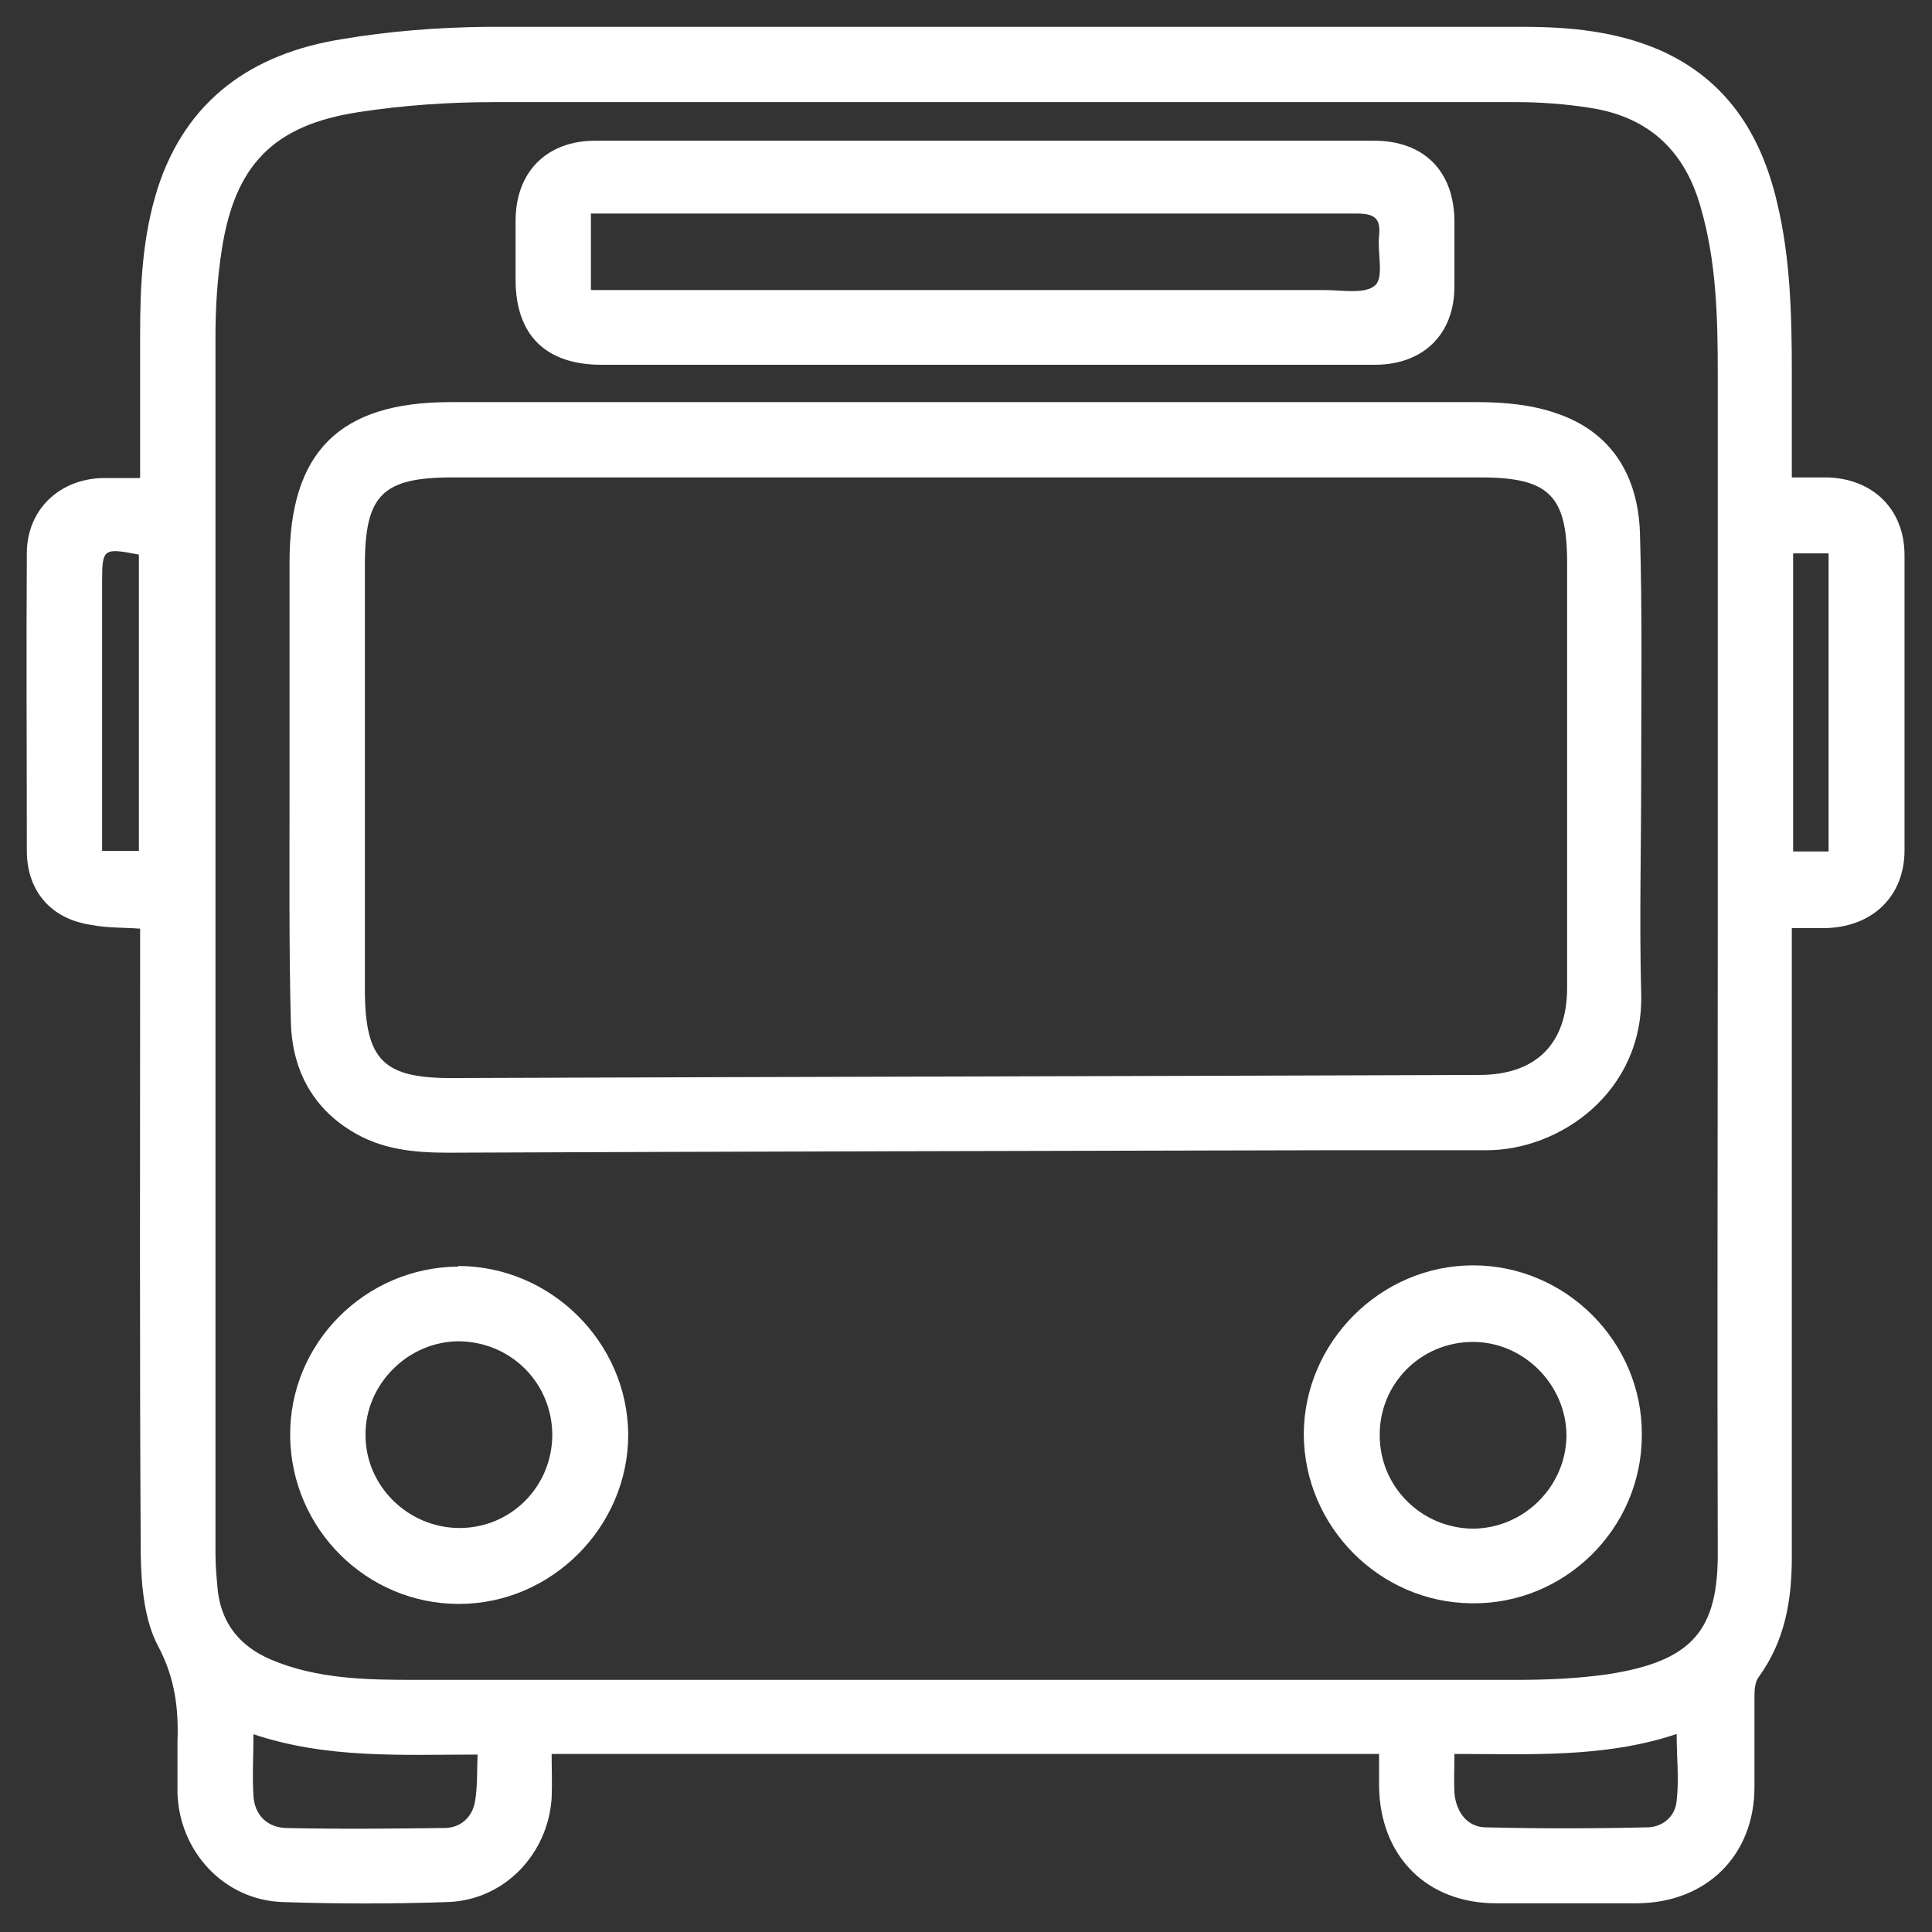
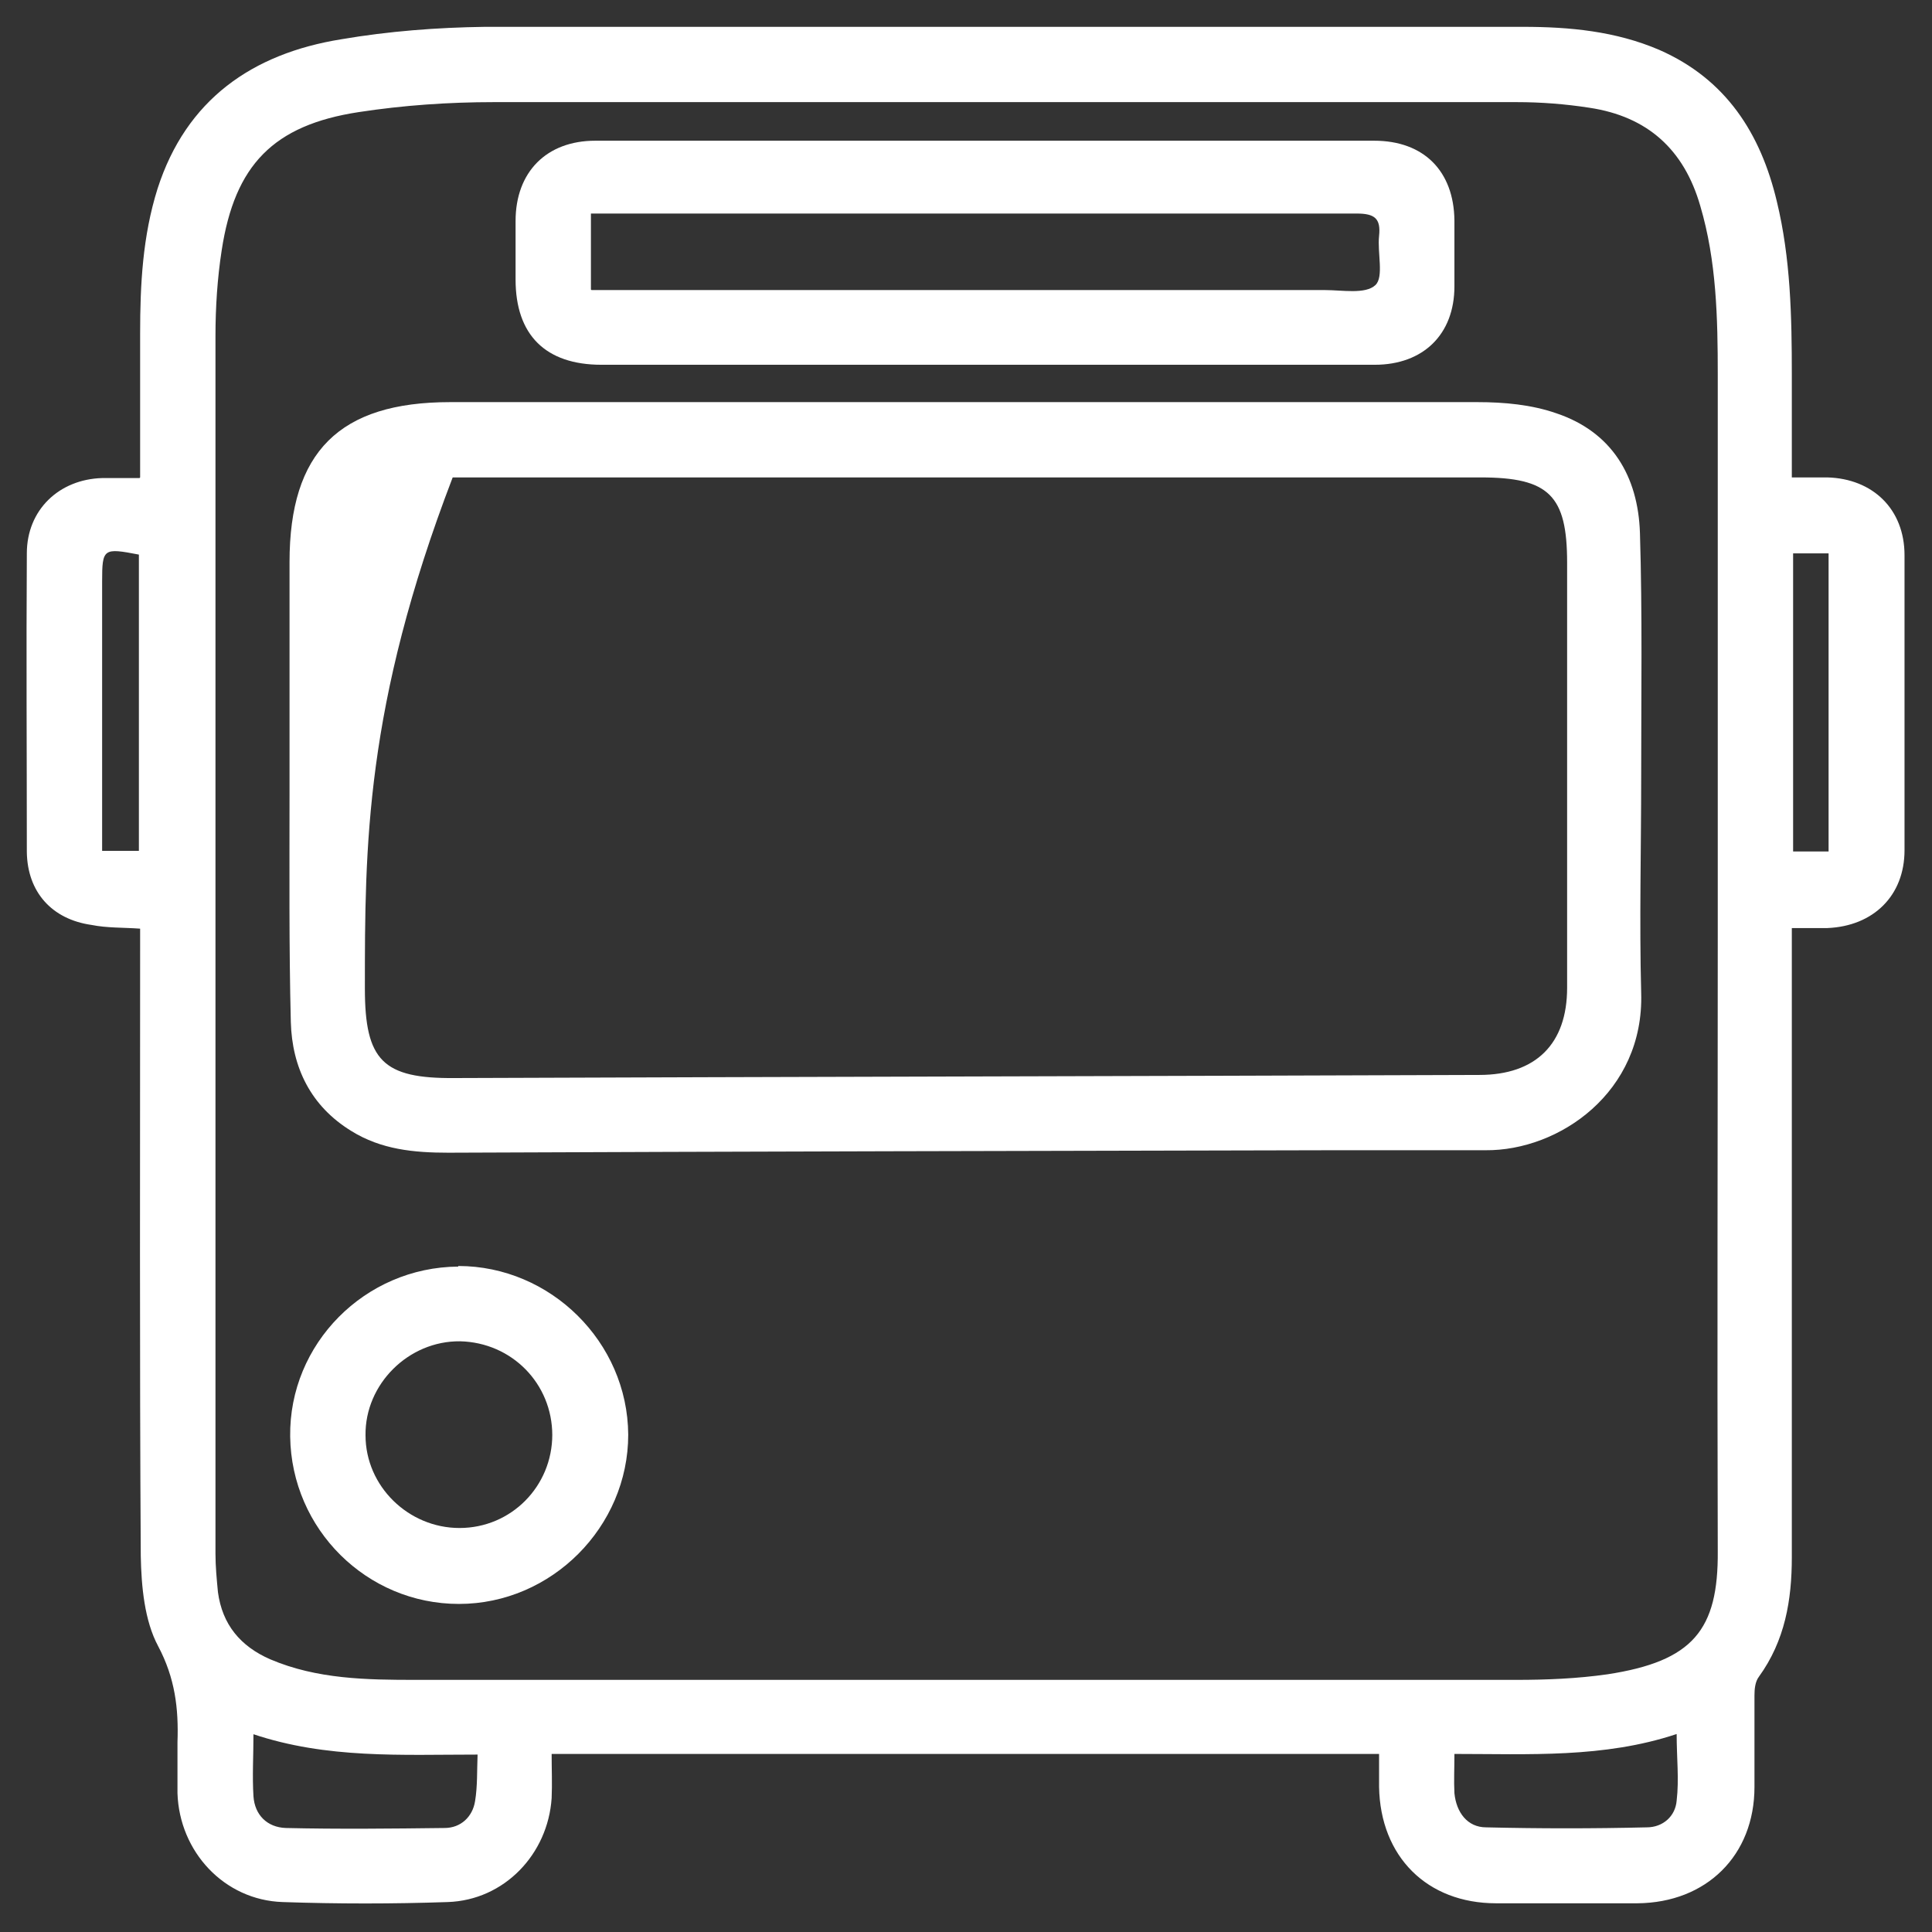
<svg xmlns="http://www.w3.org/2000/svg" width="36" height="36" viewBox="0 0 36 36" fill="none">
  <rect x="0" y="0" width="36" height="36" fill="#333333" stroke="none" />
  <g clip-path="url(#clip0_1879_195)">
    <path d="M2.611 8.896C2.611 7.969 2.611 7.099 2.611 6.217C2.611 5.301 2.658 4.397 2.936 3.515C3.47 1.857 4.699 0.999 6.358 0.732C7.24 0.581 8.145 0.512 9.038 0.5C15.488 0.5 21.927 0.5 28.377 0.5C29.247 0.5 30.105 0.581 30.917 0.929C32.159 1.474 32.808 2.483 33.11 3.759C33.365 4.814 33.388 5.893 33.388 6.983C33.388 7.609 33.388 8.235 33.388 8.896C33.632 8.896 33.841 8.896 34.05 8.896C34.897 8.919 35.488 9.488 35.488 10.346C35.488 12.178 35.488 14.011 35.488 15.843C35.488 16.689 34.908 17.258 34.05 17.293C33.841 17.293 33.644 17.293 33.388 17.293C33.388 17.443 33.388 17.582 33.388 17.71C33.388 21.479 33.388 25.248 33.388 29.017C33.388 29.817 33.261 30.571 32.774 31.244C32.704 31.337 32.692 31.476 32.692 31.592C32.692 32.16 32.692 32.728 32.692 33.297C32.692 34.572 31.799 35.454 30.511 35.465C29.63 35.465 28.76 35.465 27.878 35.465C26.59 35.465 25.72 34.595 25.697 33.297C25.697 33.099 25.697 32.891 25.697 32.682H10.279C10.279 32.972 10.291 33.239 10.279 33.505C10.21 34.549 9.398 35.407 8.342 35.442C7.321 35.477 6.289 35.477 5.268 35.442C4.177 35.407 3.342 34.503 3.307 33.413C3.307 33.099 3.307 32.775 3.307 32.462C3.33 31.835 3.261 31.267 2.948 30.676C2.692 30.2 2.634 29.562 2.623 28.994C2.6 25.237 2.611 21.479 2.611 17.722C2.611 17.582 2.611 17.455 2.611 17.304C2.286 17.281 1.996 17.293 1.706 17.235C0.964 17.13 0.511 16.62 0.5 15.878C0.5 14.022 0.488 12.167 0.5 10.311C0.5 9.499 1.103 8.931 1.903 8.908C2.112 8.908 2.333 8.908 2.6 8.908L2.611 8.896ZM32.008 17.362C32.008 13.906 32.008 10.439 32.008 6.983C32.008 5.927 31.985 4.861 31.683 3.84C31.381 2.785 30.697 2.17 29.618 2.008C29.166 1.938 28.713 1.903 28.261 1.903C21.904 1.903 15.546 1.903 9.2 1.903C8.365 1.903 7.518 1.961 6.683 2.089C5.094 2.332 4.374 3.075 4.131 4.663C4.05 5.185 4.015 5.73 4.015 6.264C4.015 13.825 4.015 21.386 4.015 28.948C4.015 29.191 4.038 29.423 4.061 29.667C4.142 30.27 4.479 30.676 5.036 30.919C5.906 31.29 6.834 31.302 7.75 31.302C14.583 31.302 21.416 31.302 28.249 31.302C28.818 31.302 29.386 31.279 29.954 31.198C31.544 30.954 32.02 30.374 32.008 28.901C31.996 25.063 32.008 21.224 32.008 17.385V17.362ZM4.723 32.299C4.723 32.728 4.699 33.099 4.723 33.471C4.746 33.818 4.978 34.05 5.326 34.062C6.312 34.085 7.298 34.074 8.284 34.062C8.586 34.062 8.806 33.853 8.852 33.563C8.899 33.285 8.887 32.983 8.899 32.694C7.472 32.694 6.091 32.775 4.711 32.311L4.723 32.299ZM27.101 32.682C27.101 32.96 27.089 33.181 27.101 33.413C27.136 33.772 27.344 34.05 27.692 34.05C28.69 34.074 29.688 34.074 30.685 34.05C30.987 34.05 31.219 33.842 31.242 33.552C31.289 33.157 31.242 32.752 31.242 32.311C29.885 32.763 28.493 32.682 27.078 32.682H27.101ZM2.588 10.334C1.927 10.207 1.903 10.218 1.903 10.833C1.903 12.364 1.903 13.906 1.903 15.437V15.854H2.588V10.323V10.334ZM33.412 10.311V15.866H34.073V10.311H33.412Z" fill="white" />
-     <path d="M17.994 7.493C21.173 7.493 24.351 7.493 27.53 7.493C28.029 7.493 28.539 7.54 29.003 7.702C30.036 8.05 30.523 8.873 30.558 9.929C30.604 11.436 30.581 12.955 30.581 14.475C30.581 15.82 30.546 17.165 30.581 18.499C30.639 20.354 29.05 21.445 27.681 21.433C26.73 21.433 25.767 21.433 24.815 21.433C19.328 21.445 13.841 21.456 8.354 21.479C7.716 21.479 7.101 21.421 6.544 21.073C5.79 20.61 5.442 19.89 5.419 19.044C5.384 17.629 5.395 16.226 5.395 14.811C5.395 13.361 5.395 11.923 5.395 10.474C5.395 8.421 6.323 7.493 8.388 7.493C11.59 7.493 14.792 7.493 17.994 7.493ZM17.994 8.896C14.804 8.896 11.614 8.896 8.435 8.896C7.124 8.896 6.799 9.221 6.799 10.532C6.799 13.164 6.799 15.785 6.799 18.418C6.799 19.763 7.136 20.099 8.47 20.088C14.839 20.064 21.196 20.053 27.565 20.03C28.62 20.03 29.201 19.45 29.201 18.406C29.201 15.762 29.201 13.129 29.201 10.485C29.201 9.233 28.864 8.896 27.588 8.896C24.386 8.896 21.184 8.896 17.994 8.896Z" fill="white" />
+     <path d="M17.994 7.493C21.173 7.493 24.351 7.493 27.53 7.493C28.029 7.493 28.539 7.54 29.003 7.702C30.036 8.05 30.523 8.873 30.558 9.929C30.604 11.436 30.581 12.955 30.581 14.475C30.581 15.82 30.546 17.165 30.581 18.499C30.639 20.354 29.05 21.445 27.681 21.433C26.73 21.433 25.767 21.433 24.815 21.433C19.328 21.445 13.841 21.456 8.354 21.479C7.716 21.479 7.101 21.421 6.544 21.073C5.79 20.61 5.442 19.89 5.419 19.044C5.384 17.629 5.395 16.226 5.395 14.811C5.395 13.361 5.395 11.923 5.395 10.474C5.395 8.421 6.323 7.493 8.388 7.493C11.59 7.493 14.792 7.493 17.994 7.493ZM17.994 8.896C14.804 8.896 11.614 8.896 8.435 8.896C6.799 13.164 6.799 15.785 6.799 18.418C6.799 19.763 7.136 20.099 8.47 20.088C14.839 20.064 21.196 20.053 27.565 20.03C28.62 20.03 29.201 19.45 29.201 18.406C29.201 15.762 29.201 13.129 29.201 10.485C29.201 9.233 28.864 8.896 27.588 8.896C24.386 8.896 21.184 8.896 17.994 8.896Z" fill="white" />
    <path d="M18.342 6.797C15.964 6.797 13.586 6.797 11.208 6.797C10.164 6.797 9.607 6.24 9.607 5.208C9.607 4.849 9.607 4.478 9.607 4.118C9.607 3.202 10.187 2.622 11.092 2.622C15.929 2.622 20.767 2.622 25.605 2.622C26.533 2.622 27.09 3.19 27.101 4.106C27.101 4.512 27.101 4.93 27.101 5.336C27.101 6.229 26.521 6.797 25.616 6.797C23.192 6.797 20.767 6.797 18.342 6.797ZM11.022 5.405H11.475C15.883 5.405 20.28 5.405 24.688 5.405C25.013 5.405 25.442 5.487 25.628 5.313C25.79 5.162 25.663 4.71 25.697 4.396C25.732 4.072 25.616 3.979 25.28 3.979C20.651 3.979 16.022 3.979 11.382 3.979C11.266 3.979 11.138 3.979 11.011 3.979V5.394L11.022 5.405Z" fill="white" />
    <path d="M8.539 23.59C10.256 23.59 11.695 25.005 11.706 26.733C11.706 28.449 10.279 29.887 8.551 29.887C6.834 29.887 5.43 28.495 5.407 26.767C5.384 25.04 6.799 23.613 8.539 23.601V23.59ZM10.291 26.744C10.291 25.782 9.537 25.016 8.574 24.993C7.611 24.982 6.799 25.793 6.811 26.744C6.811 27.695 7.611 28.472 8.562 28.472C9.525 28.472 10.291 27.695 10.291 26.733V26.744Z" fill="white" />
-     <path d="M30.593 26.744C30.593 28.484 29.154 29.898 27.426 29.875C25.709 29.864 24.305 28.449 24.294 26.733C24.294 25.016 25.72 23.578 27.449 23.578C29.177 23.578 30.604 25.005 30.593 26.733V26.744ZM25.709 26.744C25.709 27.707 26.486 28.472 27.437 28.484C28.389 28.484 29.177 27.707 29.189 26.756C29.189 25.805 28.389 24.993 27.426 25.005C26.463 25.016 25.697 25.793 25.709 26.756V26.744Z" fill="white" />
  </g>
  <defs>
    <clipPath id="clip0_1879_195">
      <rect width="35" height="35" fill="white" transform="translate(0.5 0.5)" />
    </clipPath>
  </defs>
</svg>